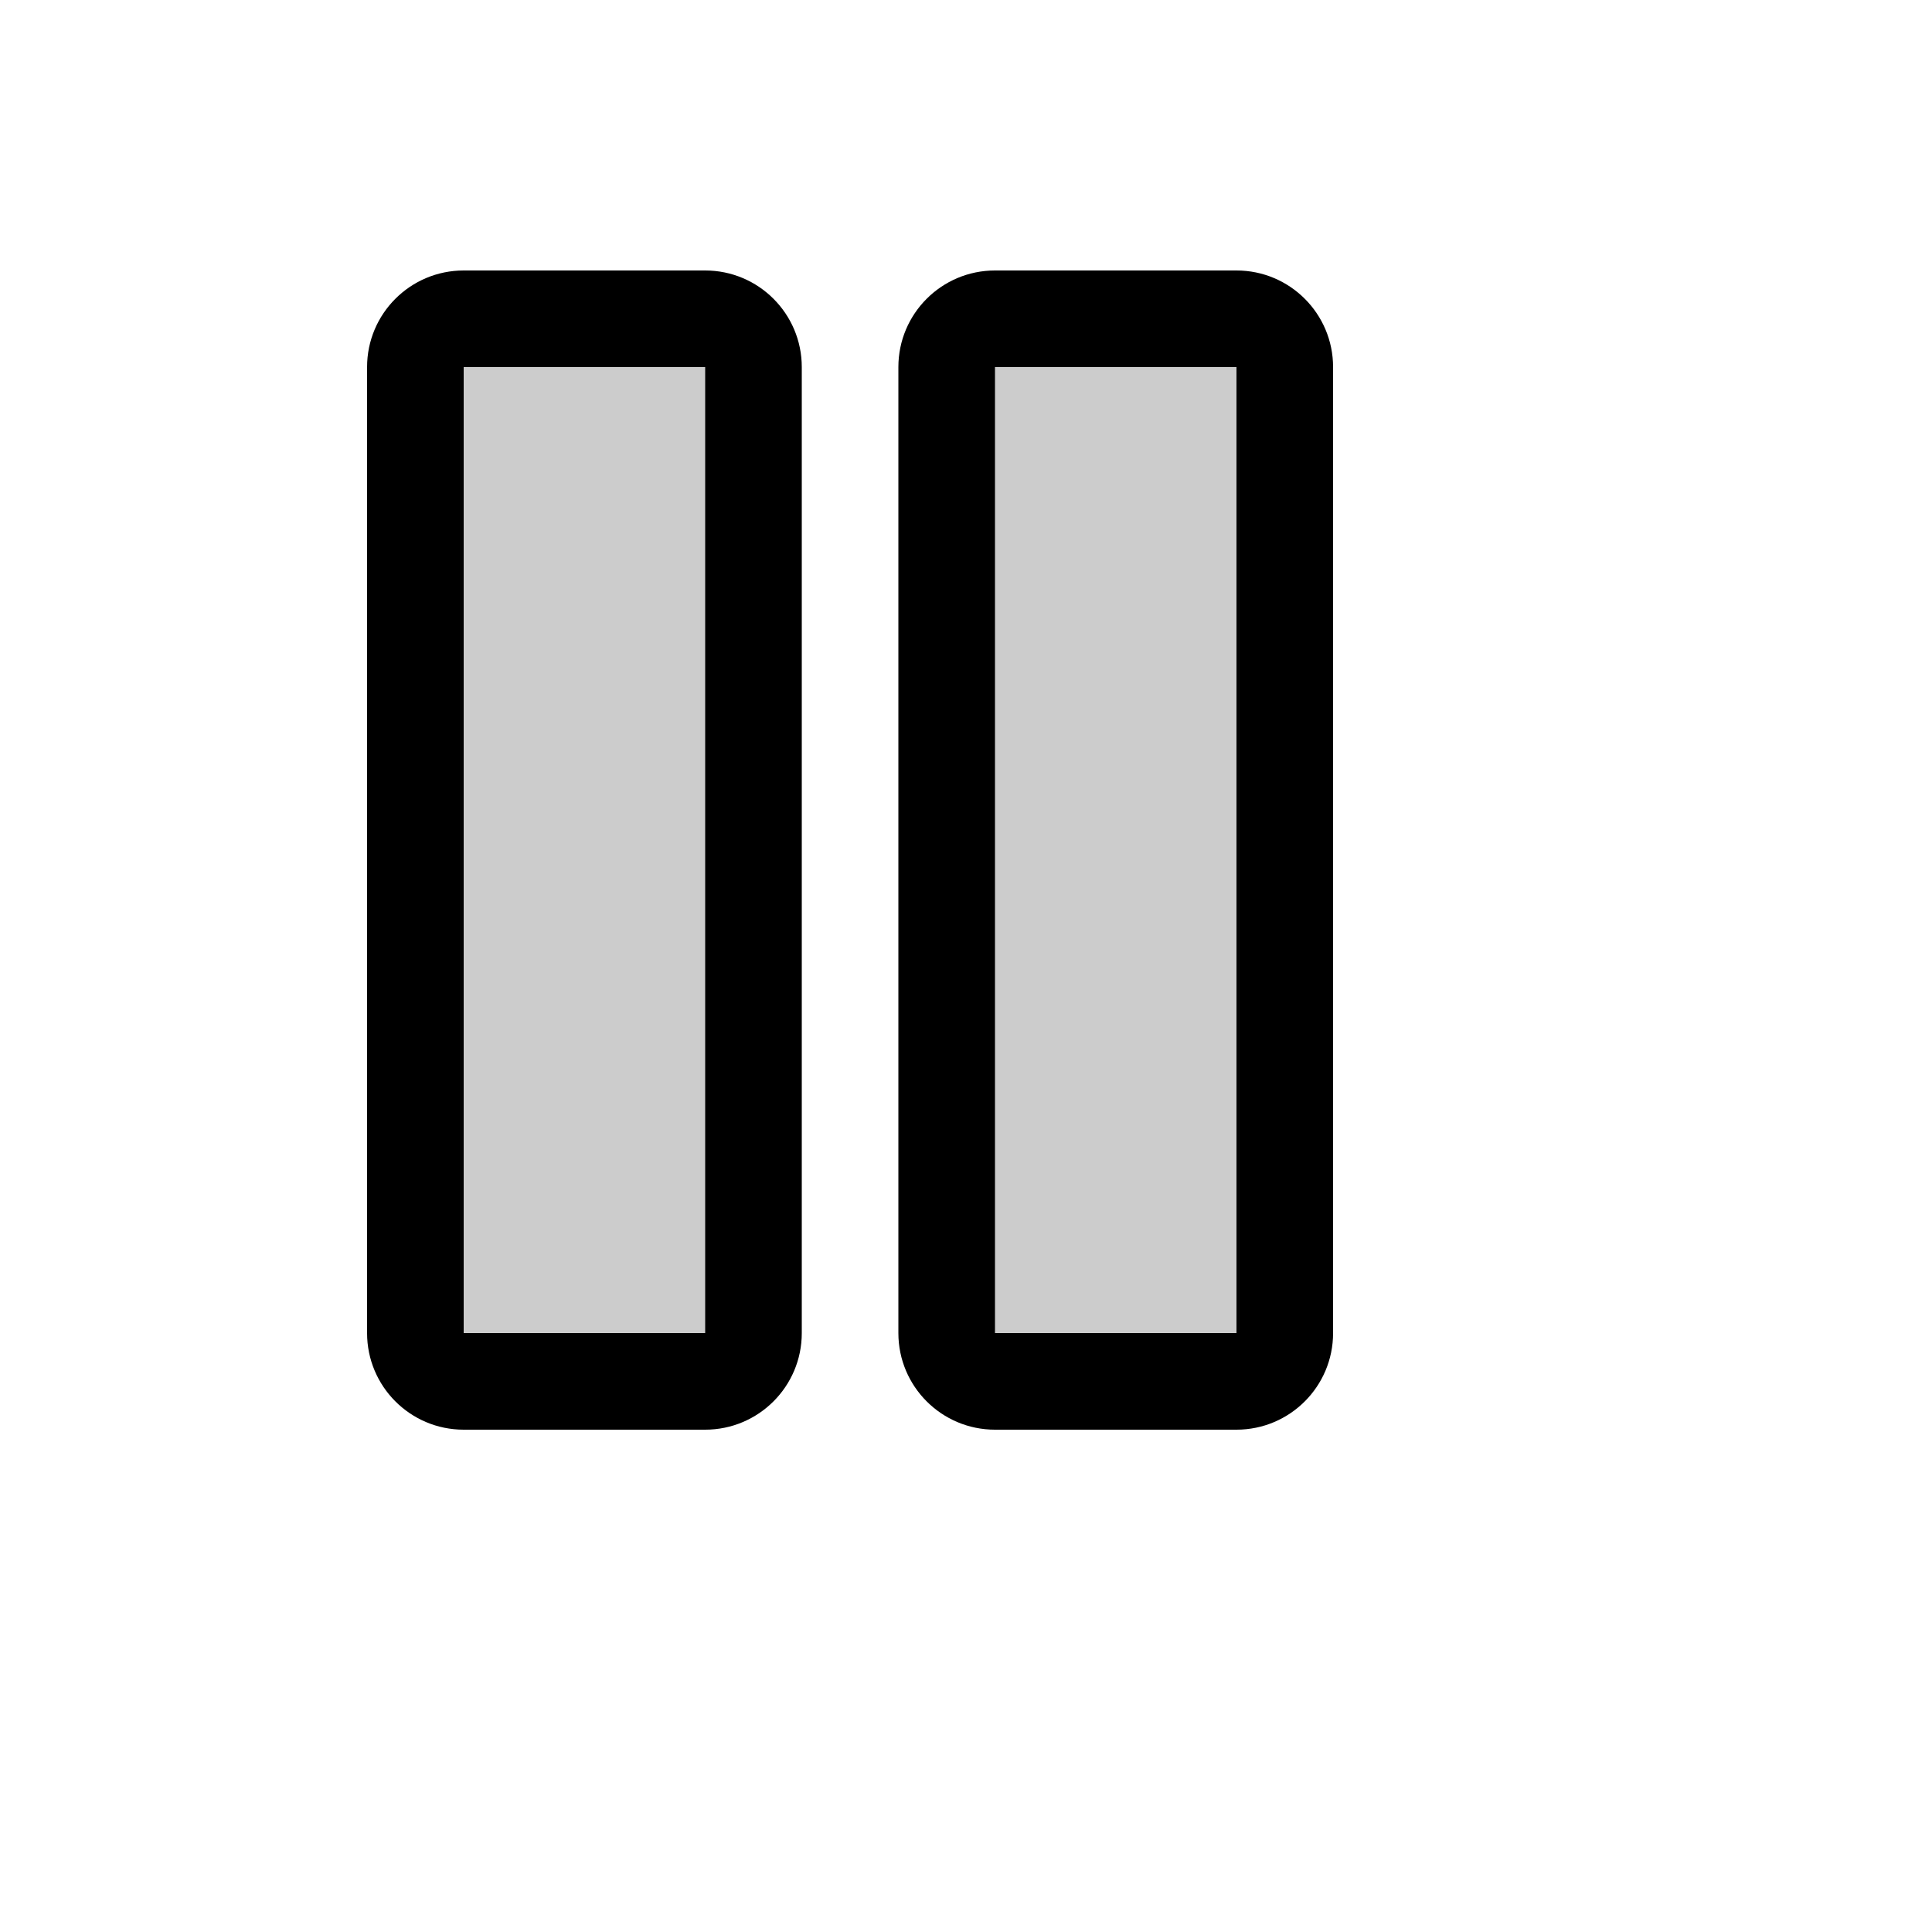
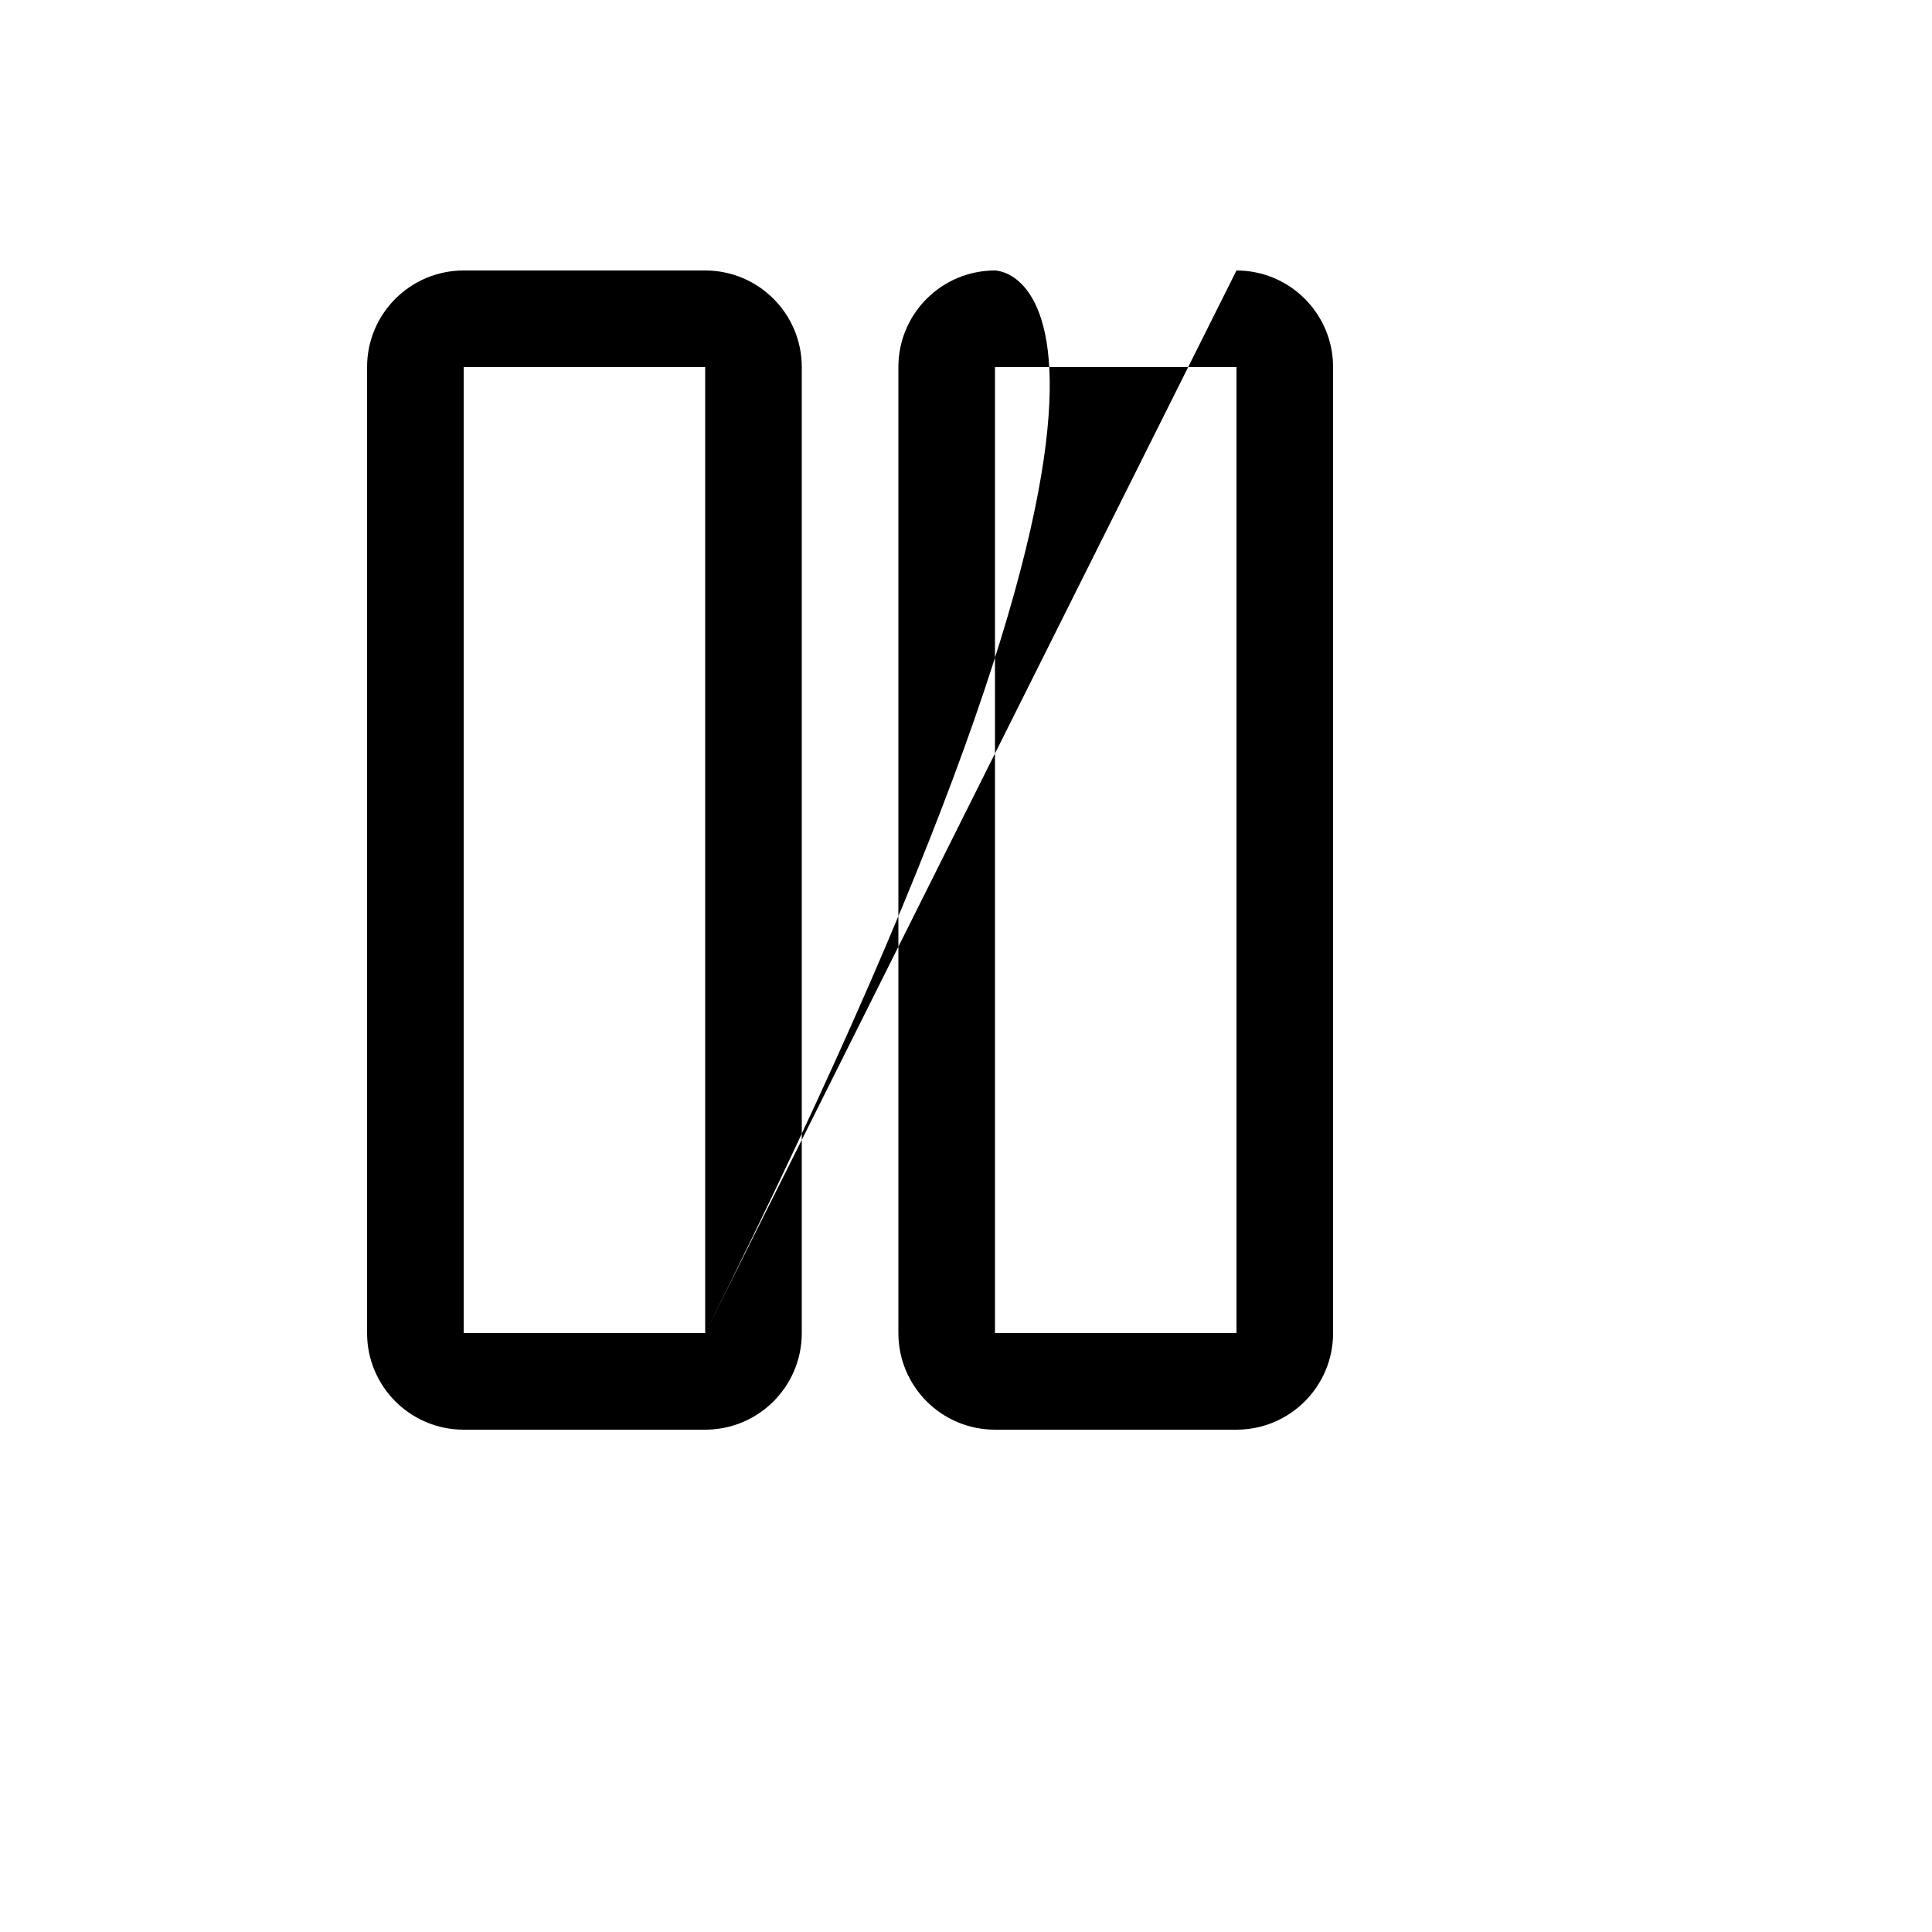
<svg xmlns="http://www.w3.org/2000/svg" version="1.1" width="100%" height="100%" id="svgWorkerArea" viewBox="-25 -25 625 625" style="background: white;">
  <defs id="defsdoc">
    <pattern id="patternBool" x="0" y="0" width="10" height="10" patternUnits="userSpaceOnUse" patternTransform="rotate(35)">
-       <circle cx="5" cy="5" r="4" style="stroke: none;fill: #ff000070;" />
-     </pattern>
+       </pattern>
  </defs>
  <g id="fileImp-536352083" class="cosito">
-     <path id="rectImp-228671530" opacity="0.2" class="grouped" d="M203.125 78.125C211.615 78.125 218.75 85.26 218.75 93.75 218.75 93.75 218.75 406.25 218.75 406.25 218.75 414.74 211.615 421.875 203.125 421.875 203.125 421.875 125 421.875 125 421.875 116.51 421.875 109.375 414.74 109.375 406.25 109.375 406.25 109.375 93.75 109.375 93.75 109.375 85.26 116.51 78.125 125 78.125 125 78.125 203.125 78.125 203.125 78.125 203.125 78.125 203.125 78.125 203.125 78.125" />
-     <path id="rectImp-102769323" opacity="0.2" class="grouped" d="M375 78.125C383.49 78.125 390.625 85.26 390.625 93.75 390.625 93.75 390.625 406.25 390.625 406.25 390.625 414.74 383.49 421.875 375 421.875 375 421.875 296.875 421.875 296.875 421.875 288.385 421.875 281.25 414.74 281.25 406.25 281.25 406.25 281.25 93.75 281.25 93.75 281.25 85.26 288.385 78.125 296.875 78.125 296.875 78.125 375 78.125 375 78.125 375 78.125 375 78.125 375 78.125" />
-     <path id="pathImp-948078134" class="grouped" d="M203.125 62.5C203.125 62.5 125 62.5 125 62.5 107.741 62.5 93.75 76.491 93.75 93.75 93.75 93.75 93.75 406.25 93.75 406.25 93.75 423.509 107.741 437.5 125 437.5 125 437.5 203.125 437.5 203.125 437.5 220.384 437.5 234.375 423.509 234.375 406.25 234.375 406.25 234.375 93.75 234.375 93.75 234.375 76.491 220.384 62.5 203.125 62.5 203.125 62.5 203.125 62.5 203.125 62.5M203.125 406.25C203.125 406.25 125 406.25 125 406.25 125 406.25 125 93.75 125 93.75 125 93.75 203.125 93.75 203.125 93.75 203.125 93.75 203.125 406.25 203.125 406.25M375 62.5C375 62.5 296.875 62.5 296.875 62.5 279.616 62.5 265.625 76.491 265.625 93.75 265.625 93.75 265.625 406.25 265.625 406.25 265.625 423.509 279.616 437.5 296.875 437.5 296.875 437.5 375 437.5 375 437.5 392.259 437.5 406.25 423.509 406.25 406.25 406.25 406.25 406.25 93.75 406.25 93.75 406.25 76.491 392.259 62.5 375 62.5 375 62.5 375 62.5 375 62.5M375 406.25C375 406.25 296.875 406.25 296.875 406.25 296.875 406.25 296.875 93.75 296.875 93.75 296.875 93.75 375 93.75 375 93.75 375 93.75 375 406.25 375 406.25" />
+     <path id="pathImp-948078134" class="grouped" d="M203.125 62.5C203.125 62.5 125 62.5 125 62.5 107.741 62.5 93.75 76.491 93.75 93.75 93.75 93.75 93.75 406.25 93.75 406.25 93.75 423.509 107.741 437.5 125 437.5 125 437.5 203.125 437.5 203.125 437.5 220.384 437.5 234.375 423.509 234.375 406.25 234.375 406.25 234.375 93.75 234.375 93.75 234.375 76.491 220.384 62.5 203.125 62.5 203.125 62.5 203.125 62.5 203.125 62.5M203.125 406.25C203.125 406.25 125 406.25 125 406.25 125 406.25 125 93.75 125 93.75 125 93.75 203.125 93.75 203.125 93.75 203.125 93.75 203.125 406.25 203.125 406.25C375 62.5 296.875 62.5 296.875 62.5 279.616 62.5 265.625 76.491 265.625 93.75 265.625 93.75 265.625 406.25 265.625 406.25 265.625 423.509 279.616 437.5 296.875 437.5 296.875 437.5 375 437.5 375 437.5 392.259 437.5 406.25 423.509 406.25 406.25 406.25 406.25 406.25 93.75 406.25 93.75 406.25 76.491 392.259 62.5 375 62.5 375 62.5 375 62.5 375 62.5M375 406.25C375 406.25 296.875 406.25 296.875 406.25 296.875 406.25 296.875 93.75 296.875 93.75 296.875 93.75 375 93.75 375 93.75 375 93.75 375 406.25 375 406.25" />
  </g>
</svg>